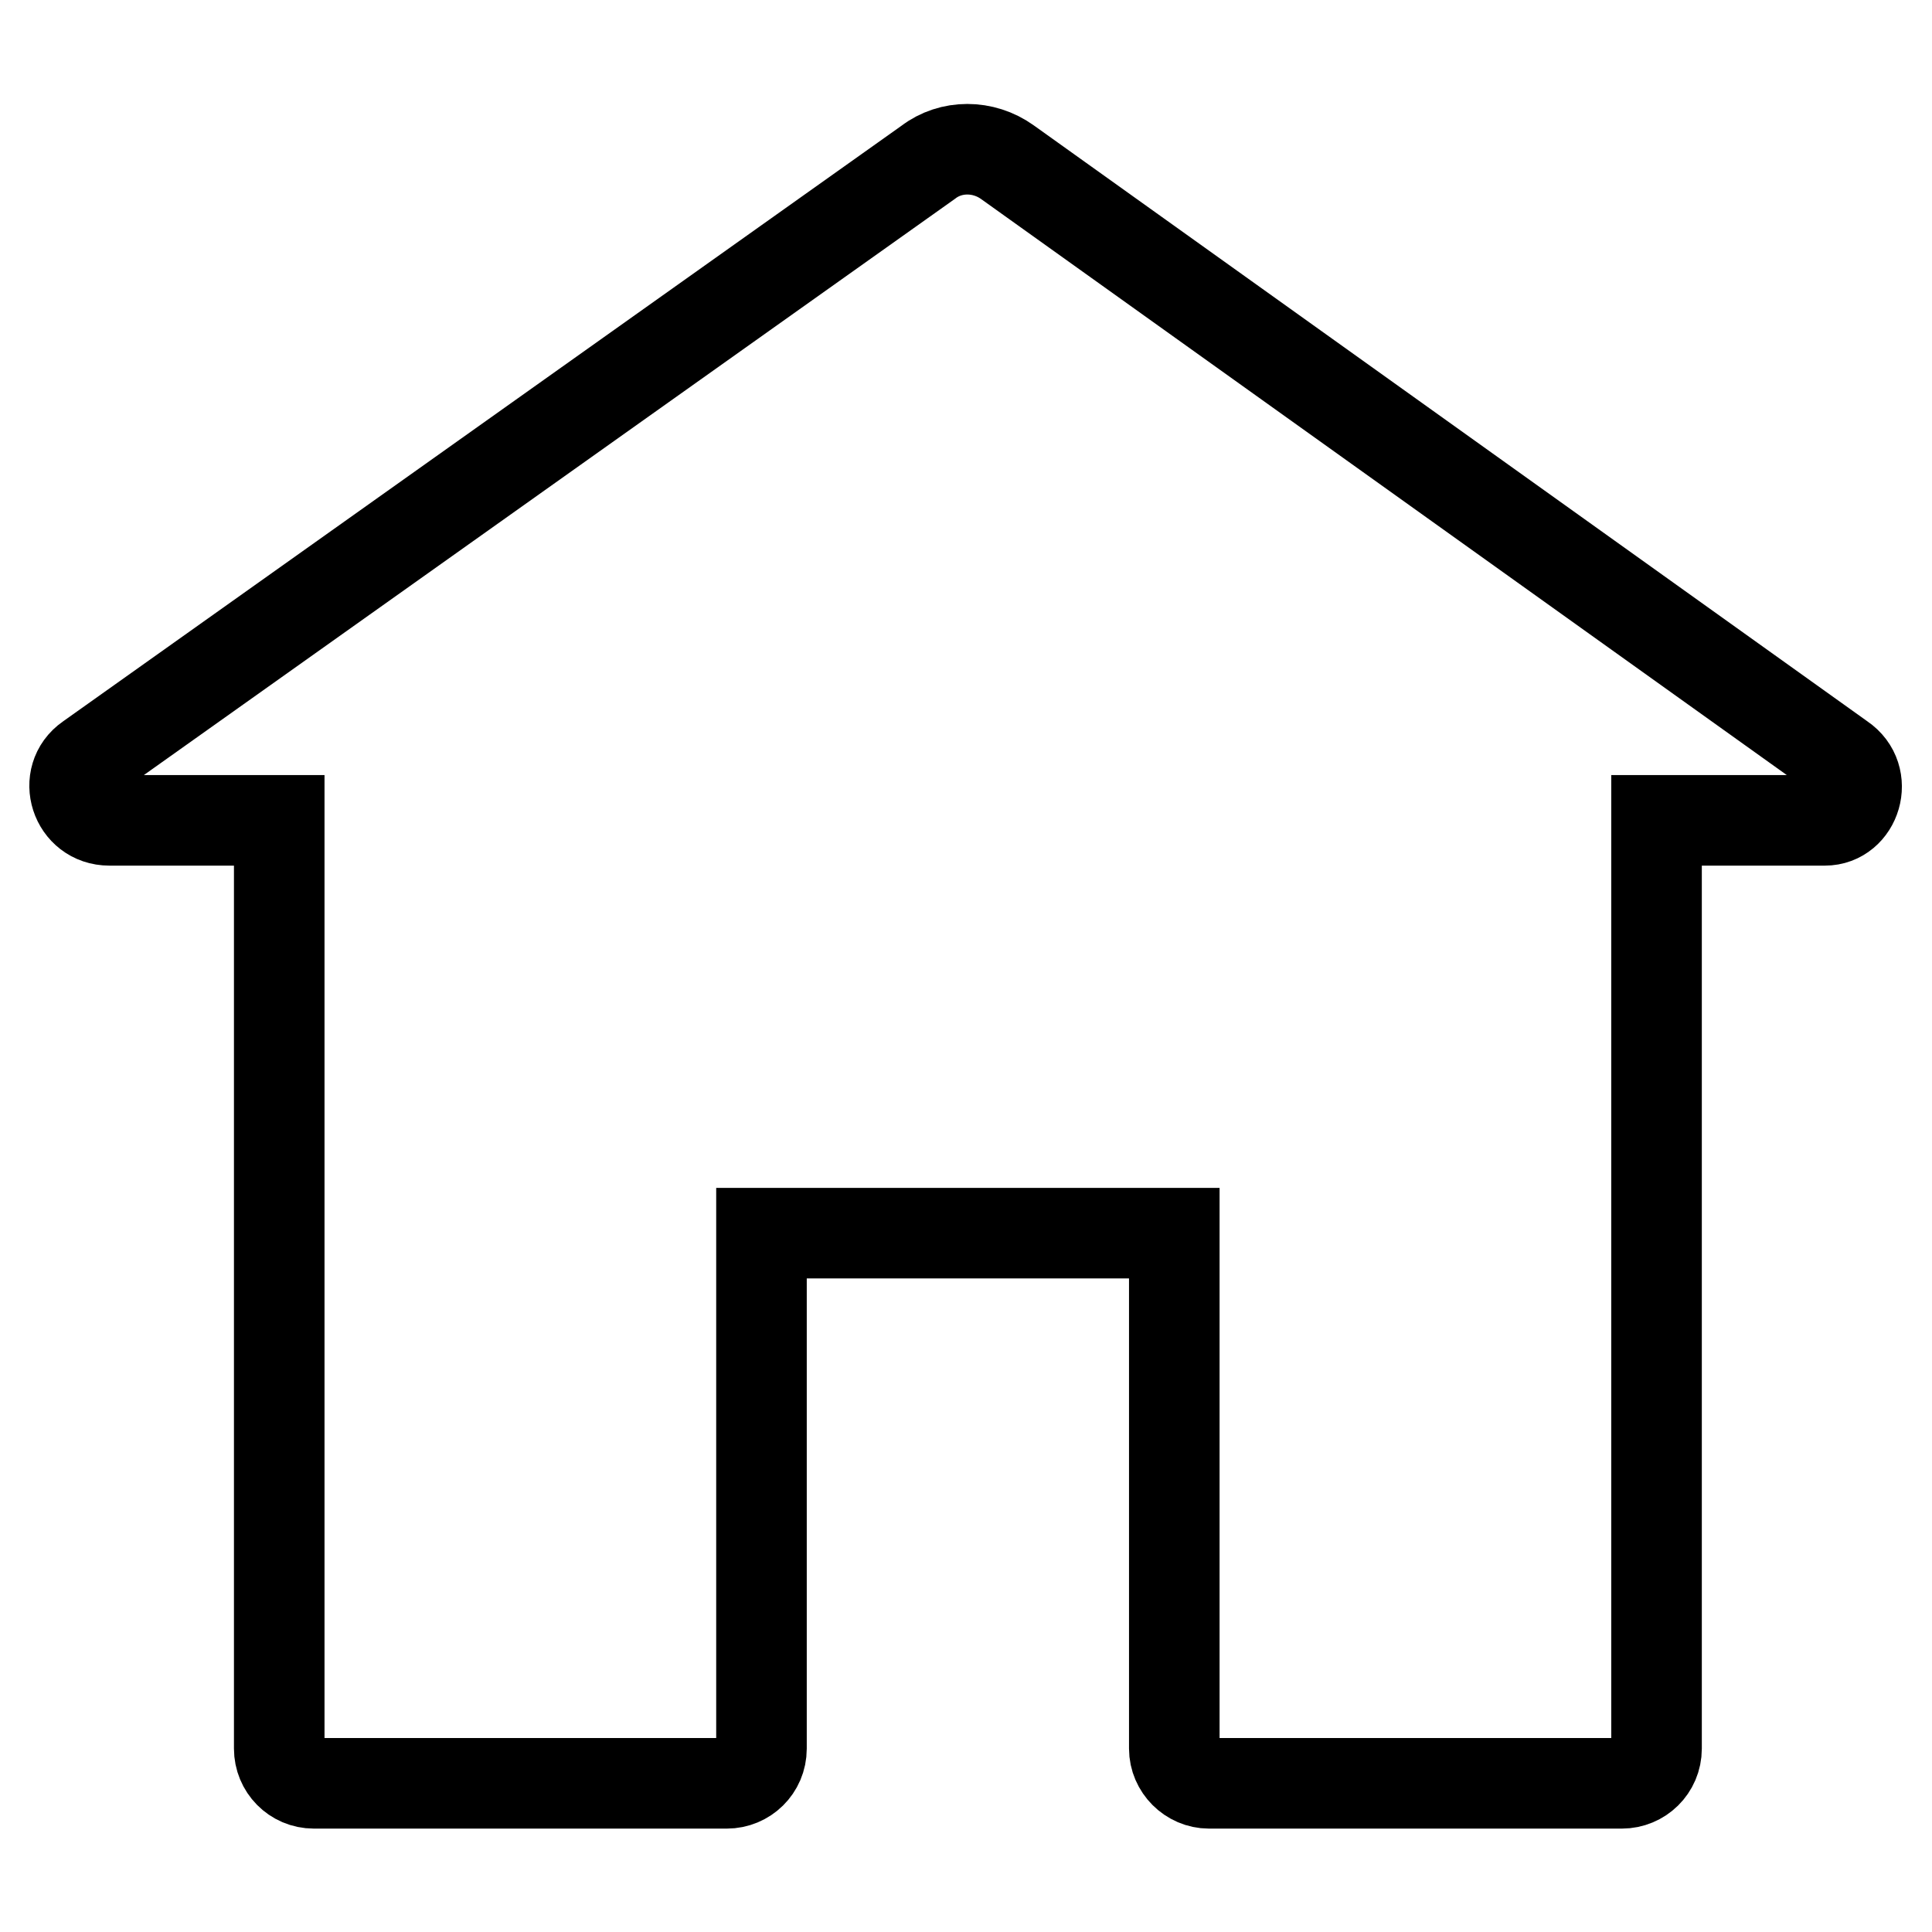
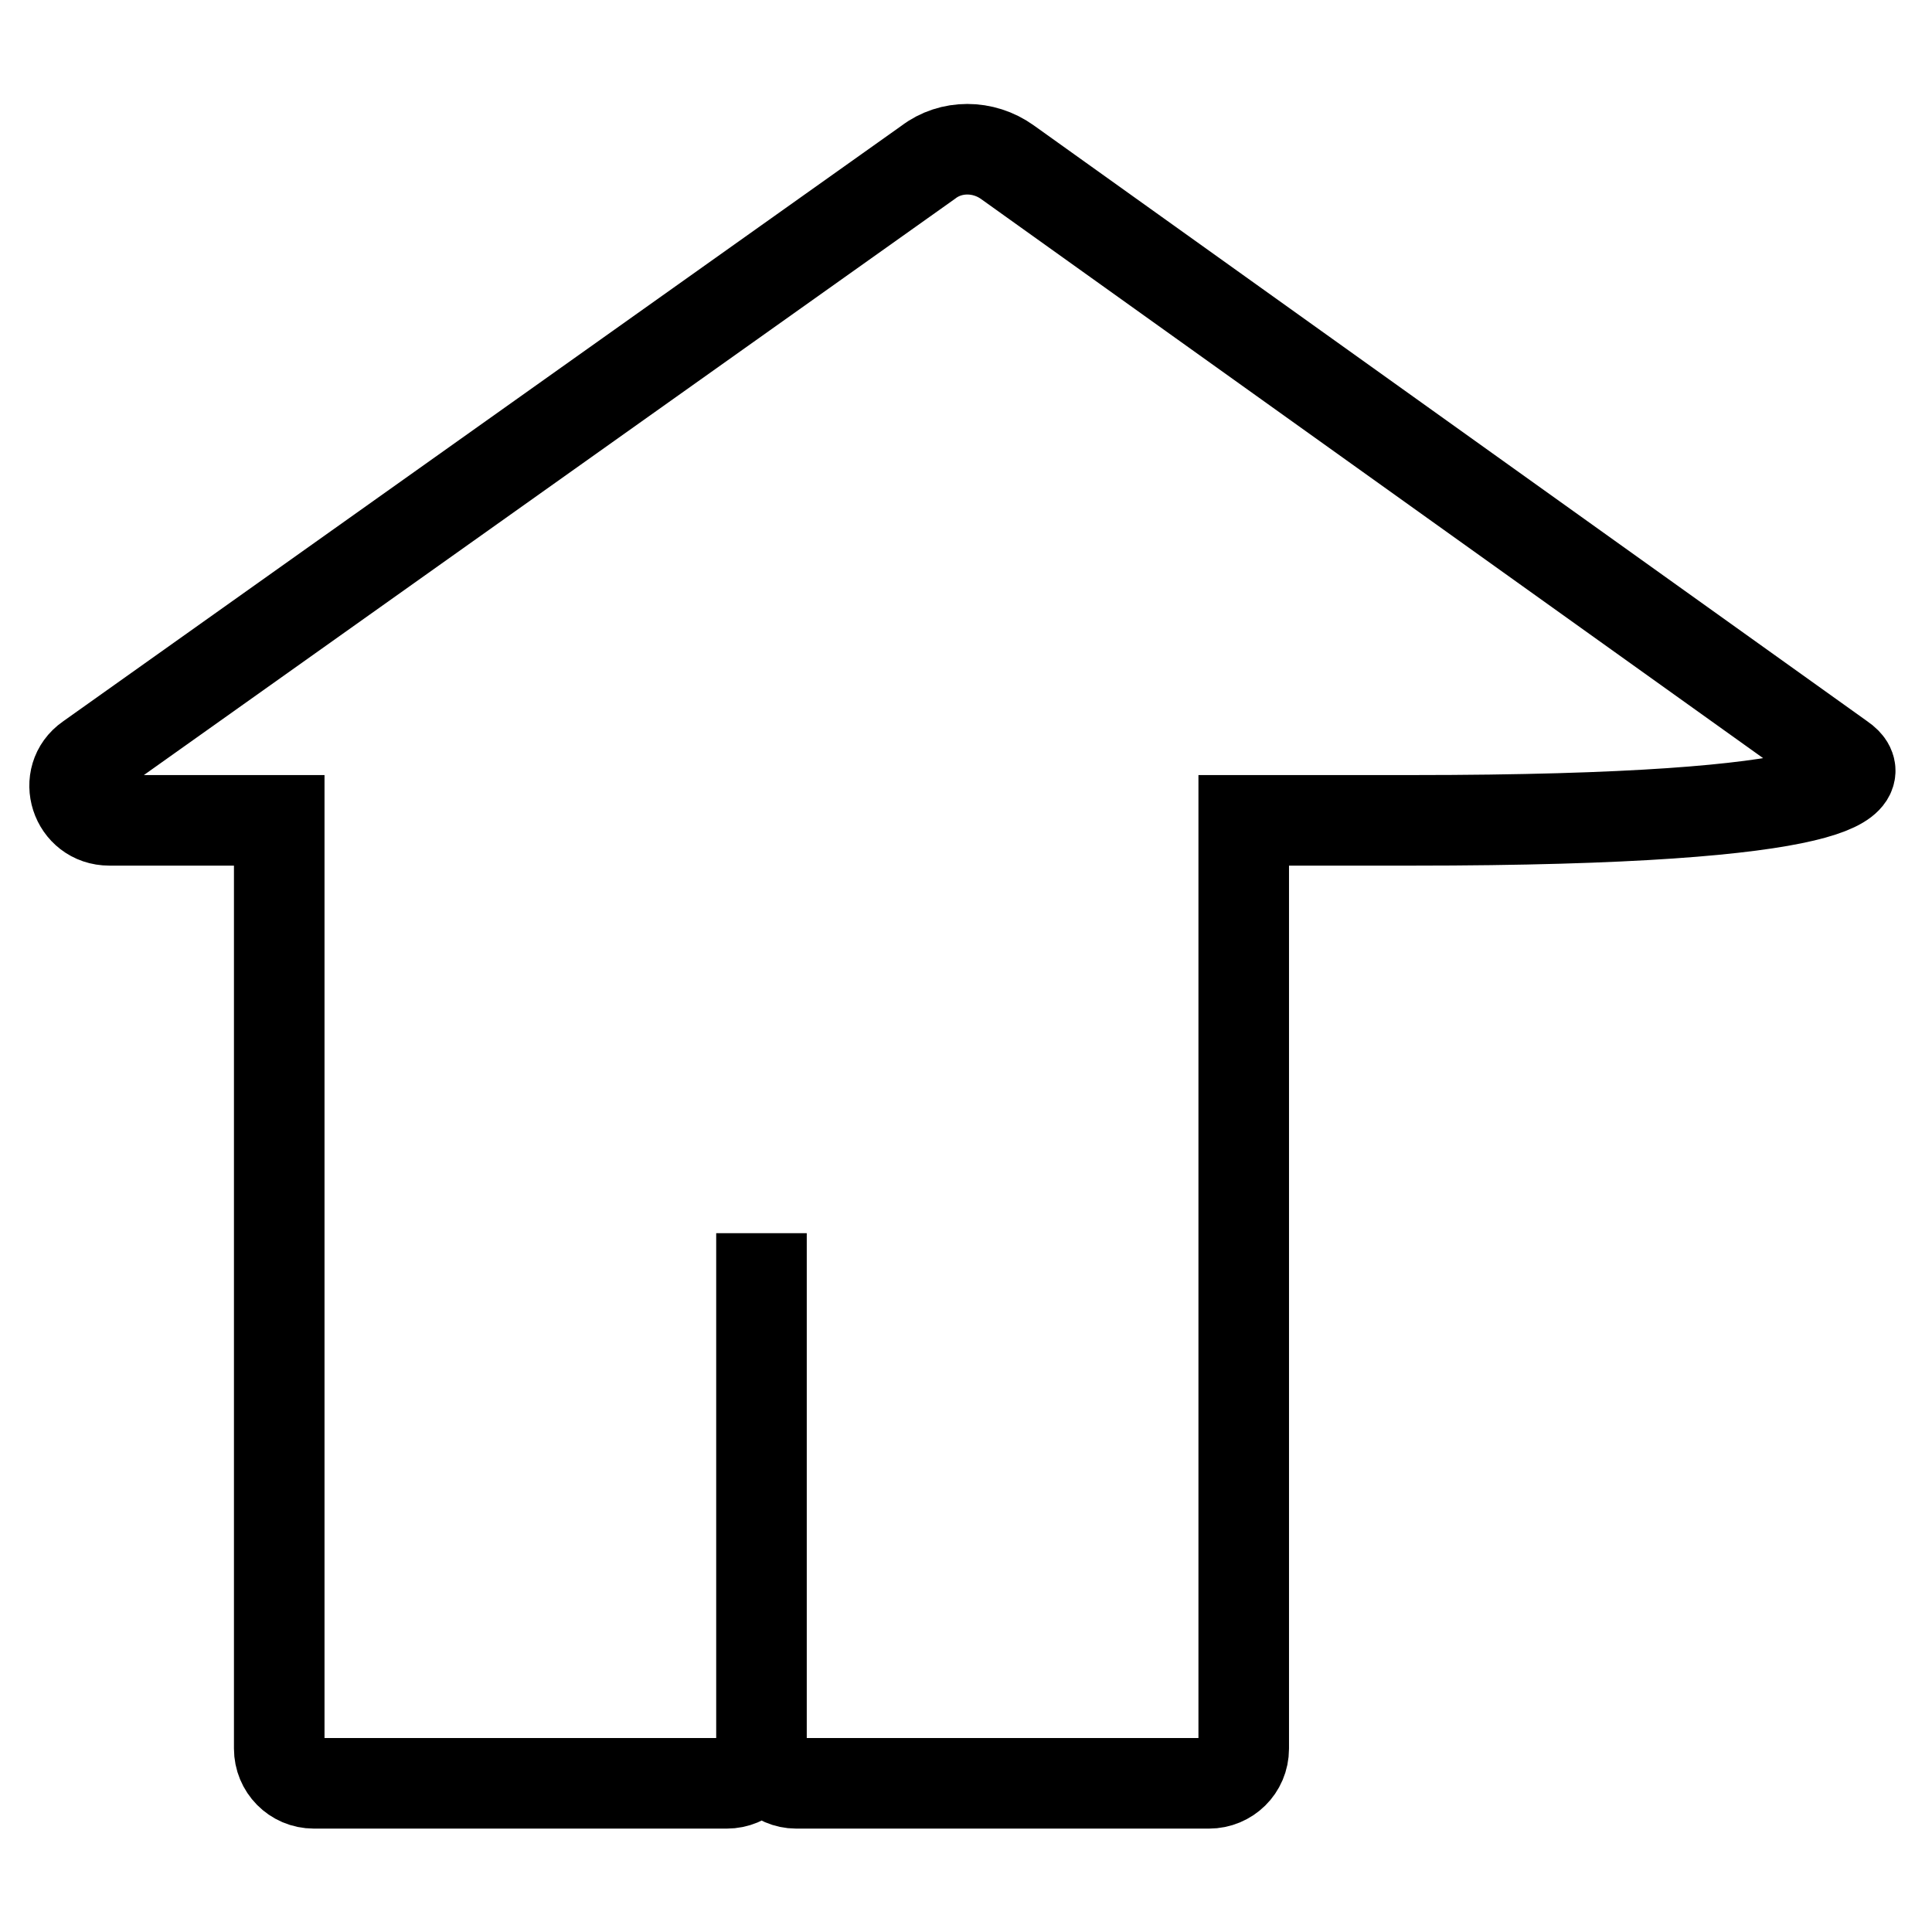
<svg xmlns="http://www.w3.org/2000/svg" version="1.1" x="0px" y="0px" viewBox="0 0 256 256" enable-background="new 0 0 256 256" xml:space="preserve">
  <g>
-     <path stroke-width="12" fill-opacity="0" stroke="#000000" d="M244,100.5l-110.5-79c-3.2-2.3-7.5-2.3-10.5,0l-111.2,79c-3.6,2.5-1.8,8.2,2.7,8.2H37v123 c0,2.5,2,4.6,4.6,4.6h54.7c2.5,0,4.6-2,4.6-4.6v-68.3h54.7v68.3c0,2.5,2.1,4.6,4.6,4.6h54.7c2.5,0,4.6-2,4.6-4.6v-123h22.3 C245.9,108.7,247.7,103,244,100.5z" />
+     <path stroke-width="12" fill-opacity="0" stroke="#000000" d="M244,100.5l-110.5-79c-3.2-2.3-7.5-2.3-10.5,0l-111.2,79c-3.6,2.5-1.8,8.2,2.7,8.2H37v123 c0,2.5,2,4.6,4.6,4.6h54.7c2.5,0,4.6-2,4.6-4.6v-68.3v68.3c0,2.5,2.1,4.6,4.6,4.6h54.7c2.5,0,4.6-2,4.6-4.6v-123h22.3 C245.9,108.7,247.7,103,244,100.5z" />
  </g>
</svg>